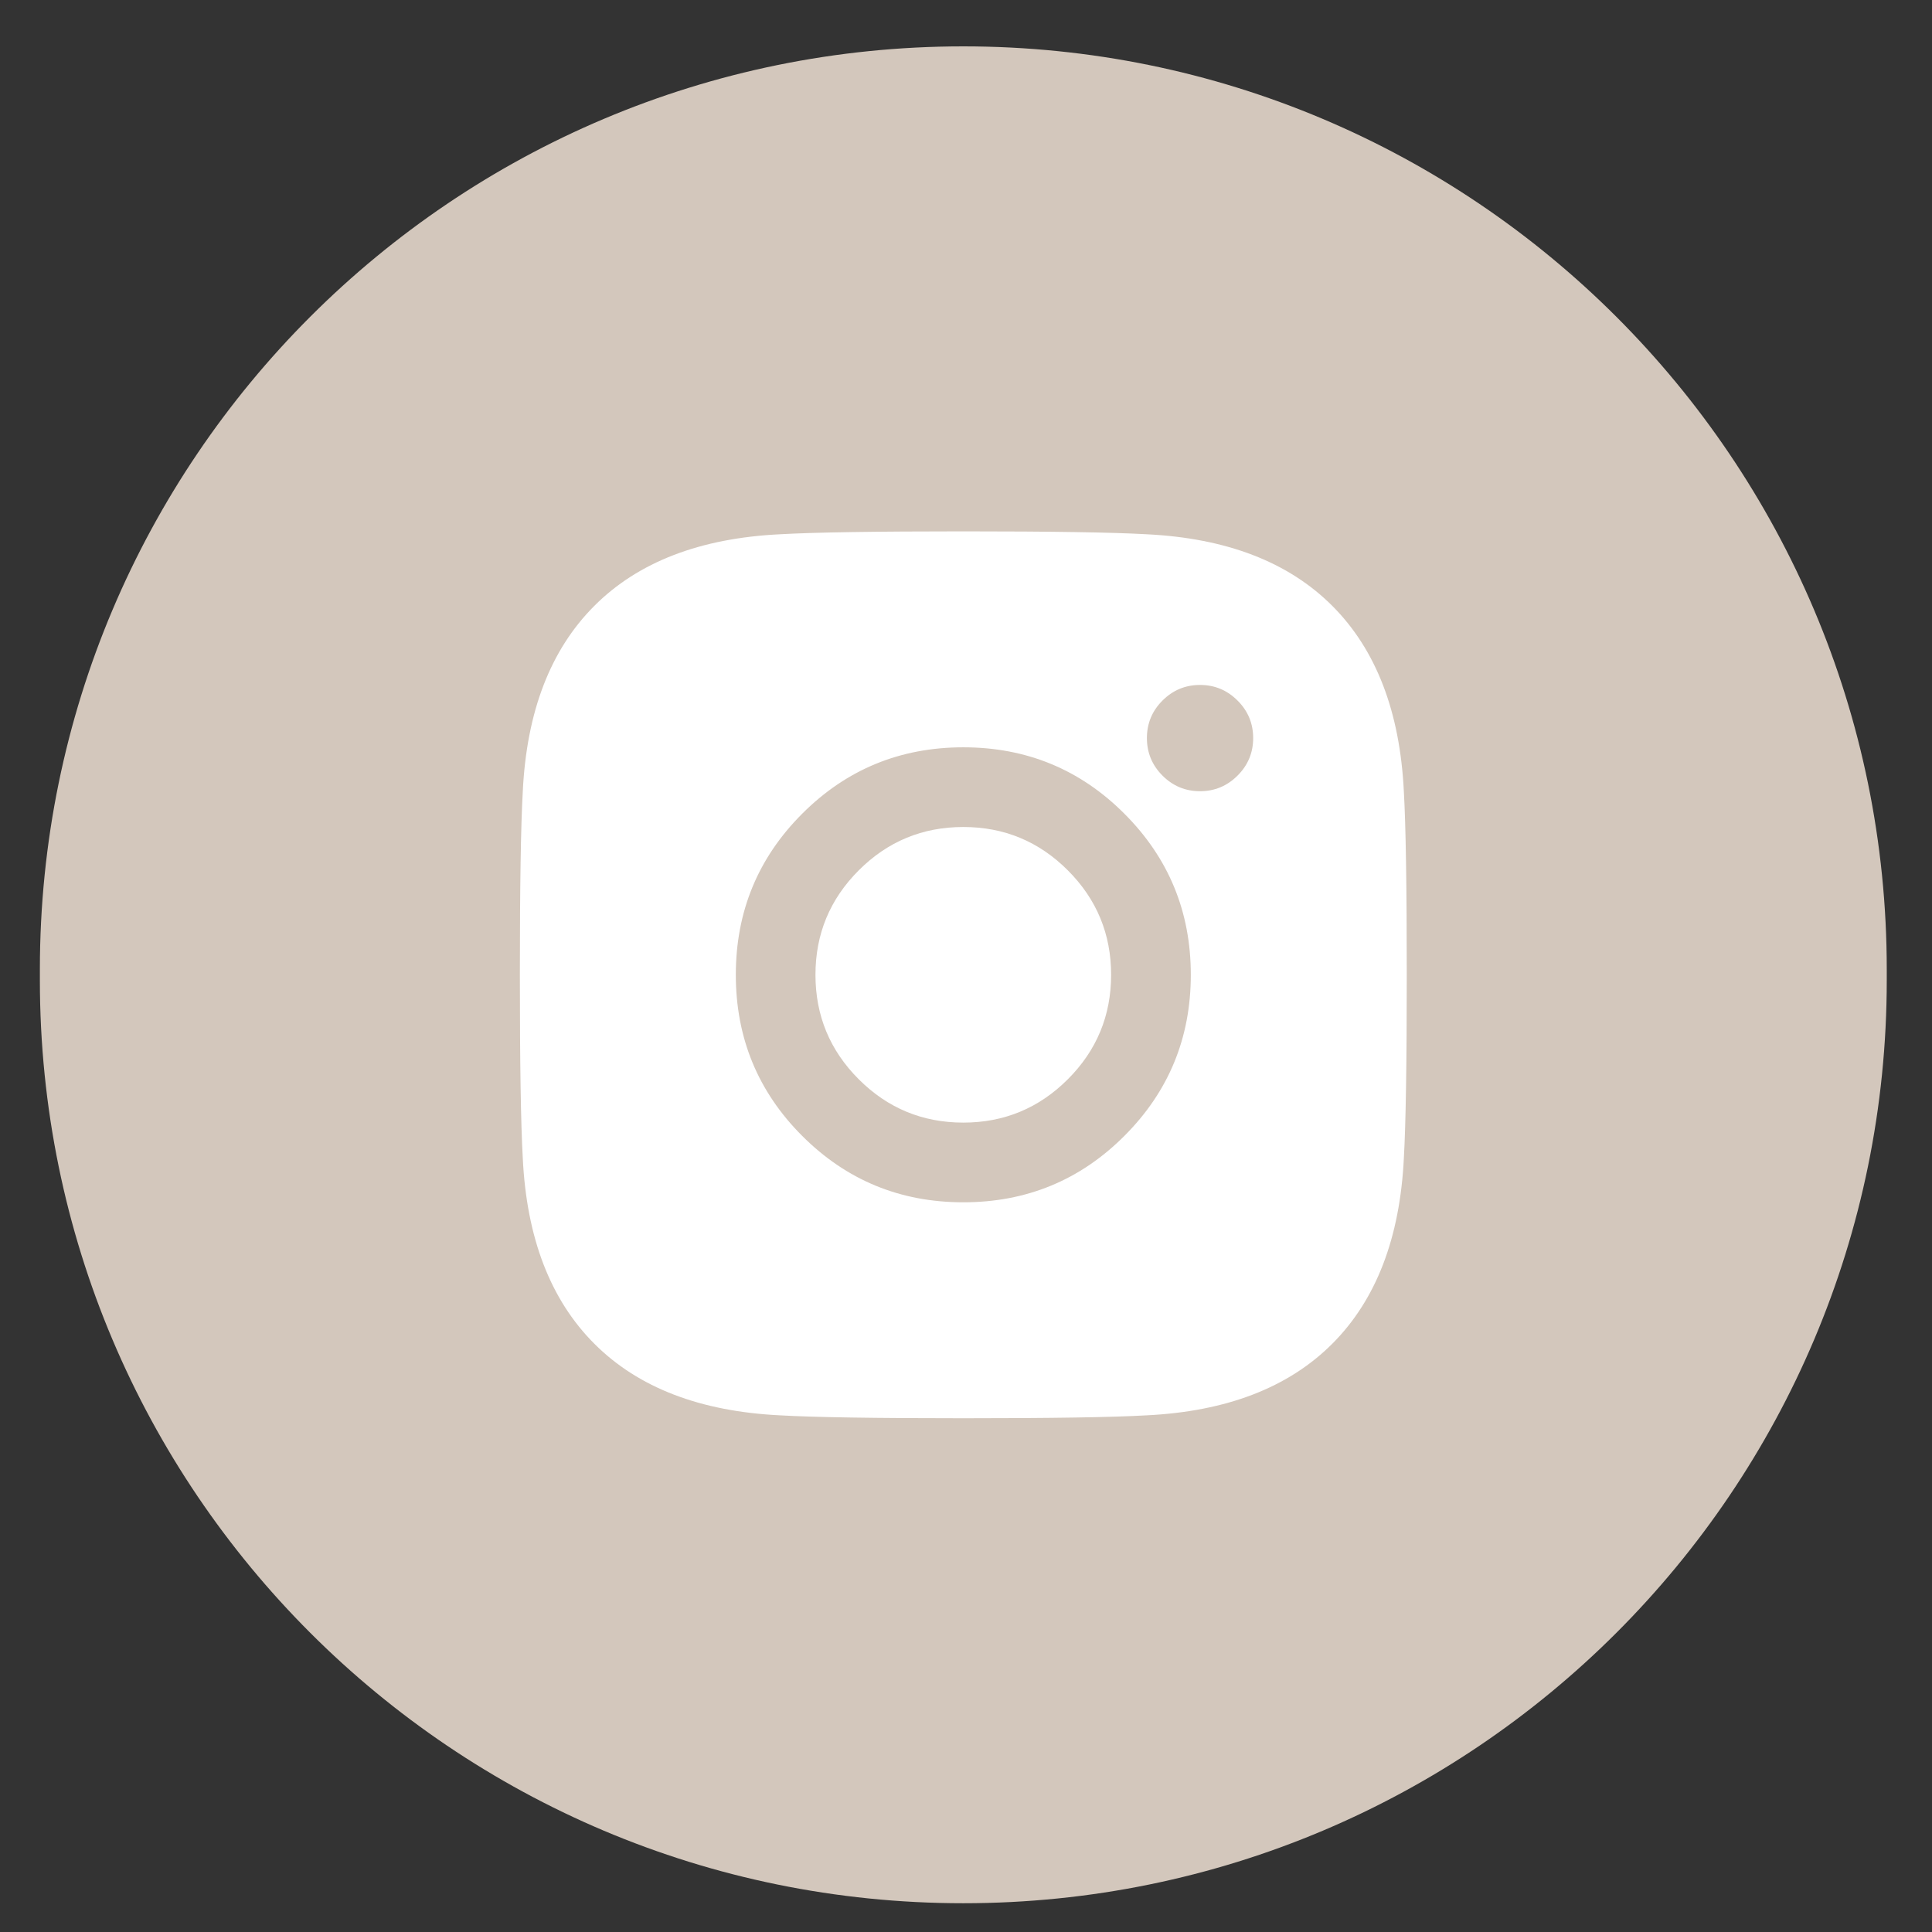
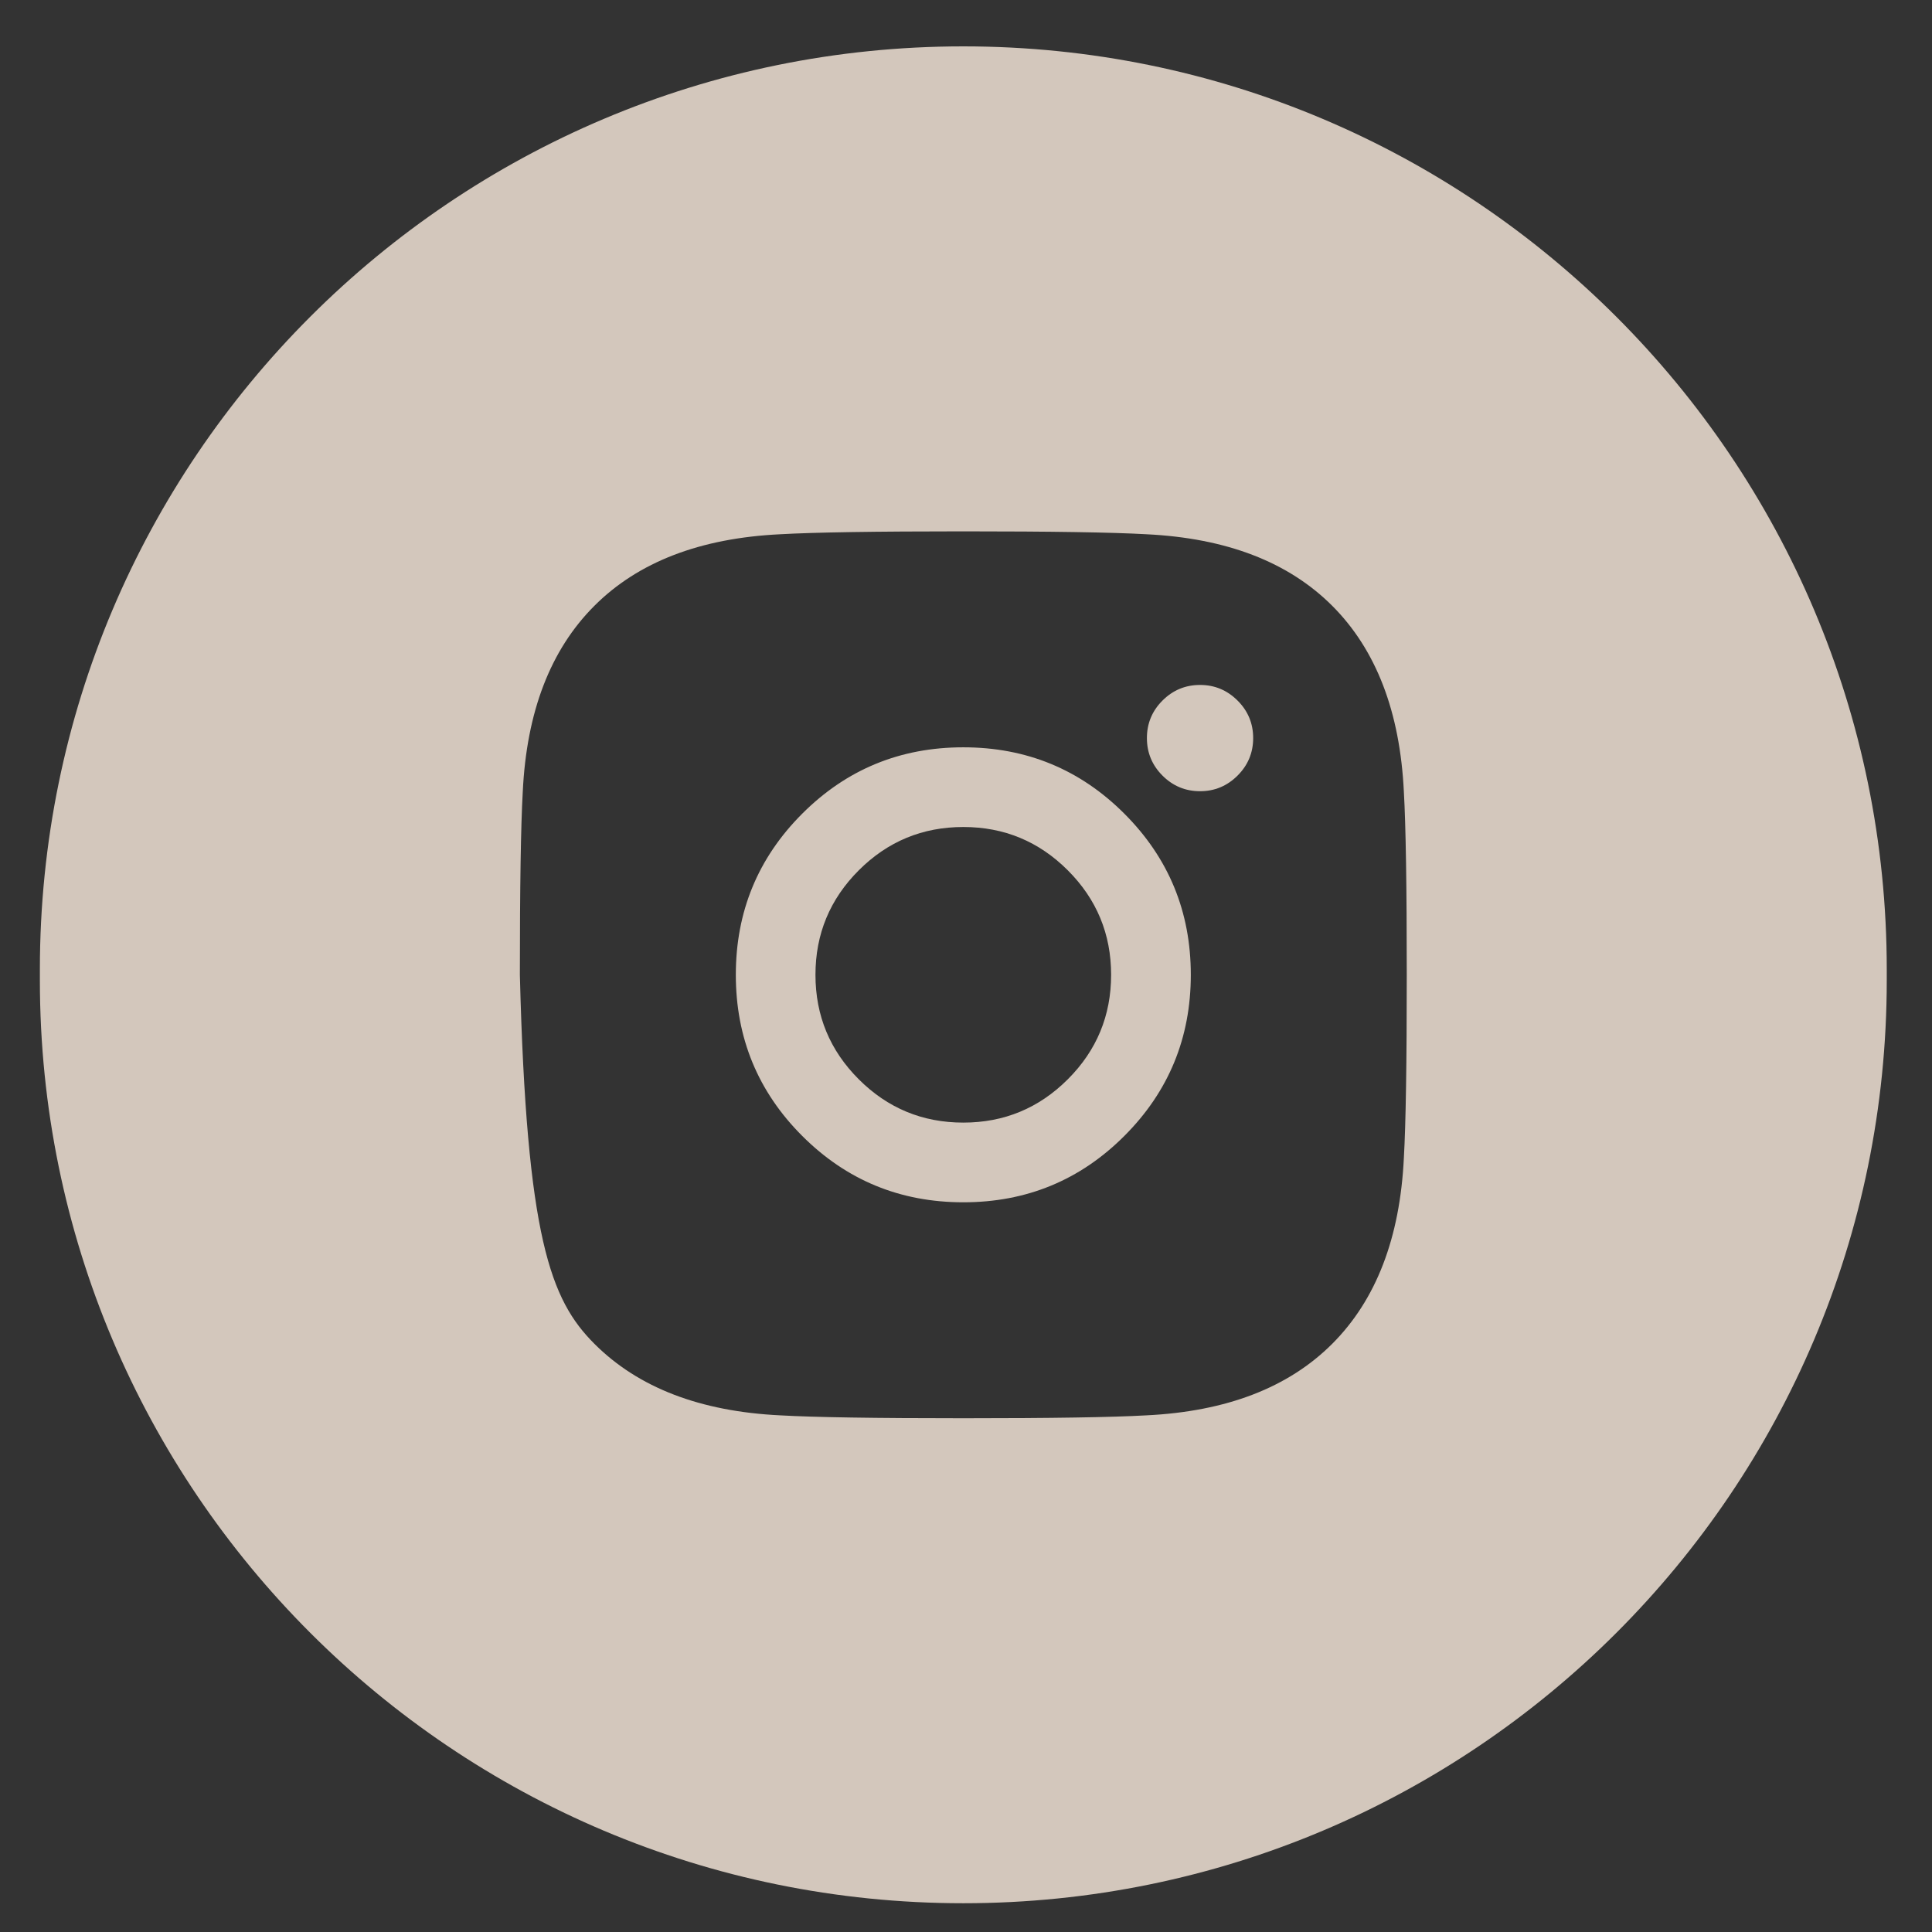
<svg xmlns="http://www.w3.org/2000/svg" width="36px" height="36px" viewBox="0 0 36 36" version="1.1">
  <rect x="0" y="0" width="36" height="36" fill="#333333" stroke="none" />
  <title>Group 35</title>
  <desc>Created with Sketch.</desc>
  <defs />
  <g id="Page-1" stroke="none" stroke-width="1" fill="none" fill-rule="evenodd">
    <g id="home" transform="translate(-667, -1631)">
      <g id="Group-26" transform="translate(0, 1076)">
        <g id="Group-33" transform="translate(330, 514)">
          <g id="Group-4" transform="translate(337, 41.428)">
            <g id="Group-35">
-               <circle id="Oval-6" fill="#FFFFFF" cx="18" cy="17" r="13" />
-               <path d="M0.743,17.635 C0.743,8.136 8.444,0.436 17.95,0.436 C27.453,0.436 35.157,8.136 35.157,17.635 L35.157,17.837 C35.157,27.336 27.455,35.036 17.95,35.036 C8.446,35.036 0.743,27.336 0.743,17.837 L0.743,17.635 Z M26.213,17.736 C26.213,16.094 26.195,14.957 26.159,14.326 C26.087,12.834 25.642,11.679 24.825,10.861 C24.007,10.043 22.852,9.599 21.36,9.527 C20.729,9.491 19.592,9.473 17.95,9.473 C16.307,9.473 15.17,9.491 14.539,9.527 C13.047,9.599 11.892,10.043 11.075,10.861 C10.257,11.679 9.812,12.834 9.741,14.326 C9.705,14.957 9.687,16.094 9.687,17.736 C9.687,19.379 9.705,20.515 9.741,21.147 C9.812,22.639 10.257,23.793 11.075,24.611 C11.892,25.429 13.047,25.873 14.539,25.945 C15.17,25.981 16.307,25.999 17.95,25.999 C19.592,25.999 20.729,25.981 21.36,25.945 C22.852,25.873 24.007,25.429 24.825,24.611 C25.642,23.793 26.087,22.639 26.159,21.147 C26.195,20.515 26.213,19.379 26.213,17.736 Z M23.351,13.325 C23.351,13.597 23.254,13.831 23.06,14.024 C22.866,14.218 22.633,14.315 22.361,14.315 C22.088,14.315 21.855,14.218 21.661,14.024 C21.468,13.831 21.371,13.597 21.371,13.325 C21.371,13.052 21.468,12.819 21.661,12.626 C21.855,12.432 22.088,12.335 22.361,12.335 C22.633,12.335 22.866,12.432 23.06,12.626 C23.254,12.819 23.351,13.052 23.351,13.325 Z M22.189,17.736 C22.189,18.912 21.776,19.913 20.951,20.738 C20.127,21.563 19.126,21.975 17.95,21.975 C16.773,21.975 15.773,21.563 14.948,20.738 C14.123,19.913 13.711,18.912 13.711,17.736 C13.711,16.56 14.123,15.559 14.948,14.734 C15.773,13.909 16.773,13.497 17.95,13.497 C19.126,13.497 20.127,13.909 20.951,14.734 C21.776,15.559 22.189,16.56 22.189,17.736 Z M20.704,17.736 C20.704,16.976 20.435,16.327 19.897,15.789 C19.359,15.251 18.71,14.982 17.95,14.982 C17.189,14.982 16.54,15.251 16.002,15.789 C15.464,16.327 15.195,16.976 15.195,17.736 C15.195,18.496 15.464,19.146 16.002,19.683 C16.54,20.221 17.189,20.49 17.95,20.49 C18.71,20.49 19.359,20.221 19.897,19.683 C20.435,19.146 20.704,18.496 20.704,17.736 Z" id="Combined-Shape" fill="#D3C7BC" />
+               <path d="M0.743,17.635 C0.743,8.136 8.444,0.436 17.95,0.436 C27.453,0.436 35.157,8.136 35.157,17.635 L35.157,17.837 C35.157,27.336 27.455,35.036 17.95,35.036 C8.446,35.036 0.743,27.336 0.743,17.837 L0.743,17.635 Z M26.213,17.736 C26.213,16.094 26.195,14.957 26.159,14.326 C26.087,12.834 25.642,11.679 24.825,10.861 C24.007,10.043 22.852,9.599 21.36,9.527 C20.729,9.491 19.592,9.473 17.95,9.473 C16.307,9.473 15.17,9.491 14.539,9.527 C13.047,9.599 11.892,10.043 11.075,10.861 C10.257,11.679 9.812,12.834 9.741,14.326 C9.705,14.957 9.687,16.094 9.687,17.736 C9.812,22.639 10.257,23.793 11.075,24.611 C11.892,25.429 13.047,25.873 14.539,25.945 C15.17,25.981 16.307,25.999 17.95,25.999 C19.592,25.999 20.729,25.981 21.36,25.945 C22.852,25.873 24.007,25.429 24.825,24.611 C25.642,23.793 26.087,22.639 26.159,21.147 C26.195,20.515 26.213,19.379 26.213,17.736 Z M23.351,13.325 C23.351,13.597 23.254,13.831 23.06,14.024 C22.866,14.218 22.633,14.315 22.361,14.315 C22.088,14.315 21.855,14.218 21.661,14.024 C21.468,13.831 21.371,13.597 21.371,13.325 C21.371,13.052 21.468,12.819 21.661,12.626 C21.855,12.432 22.088,12.335 22.361,12.335 C22.633,12.335 22.866,12.432 23.06,12.626 C23.254,12.819 23.351,13.052 23.351,13.325 Z M22.189,17.736 C22.189,18.912 21.776,19.913 20.951,20.738 C20.127,21.563 19.126,21.975 17.95,21.975 C16.773,21.975 15.773,21.563 14.948,20.738 C14.123,19.913 13.711,18.912 13.711,17.736 C13.711,16.56 14.123,15.559 14.948,14.734 C15.773,13.909 16.773,13.497 17.95,13.497 C19.126,13.497 20.127,13.909 20.951,14.734 C21.776,15.559 22.189,16.56 22.189,17.736 Z M20.704,17.736 C20.704,16.976 20.435,16.327 19.897,15.789 C19.359,15.251 18.71,14.982 17.95,14.982 C17.189,14.982 16.54,15.251 16.002,15.789 C15.464,16.327 15.195,16.976 15.195,17.736 C15.195,18.496 15.464,19.146 16.002,19.683 C16.54,20.221 17.189,20.49 17.95,20.49 C18.71,20.49 19.359,20.221 19.897,19.683 C20.435,19.146 20.704,18.496 20.704,17.736 Z" id="Combined-Shape" fill="#D3C7BC" />
            </g>
          </g>
        </g>
      </g>
    </g>
  </g>
</svg>